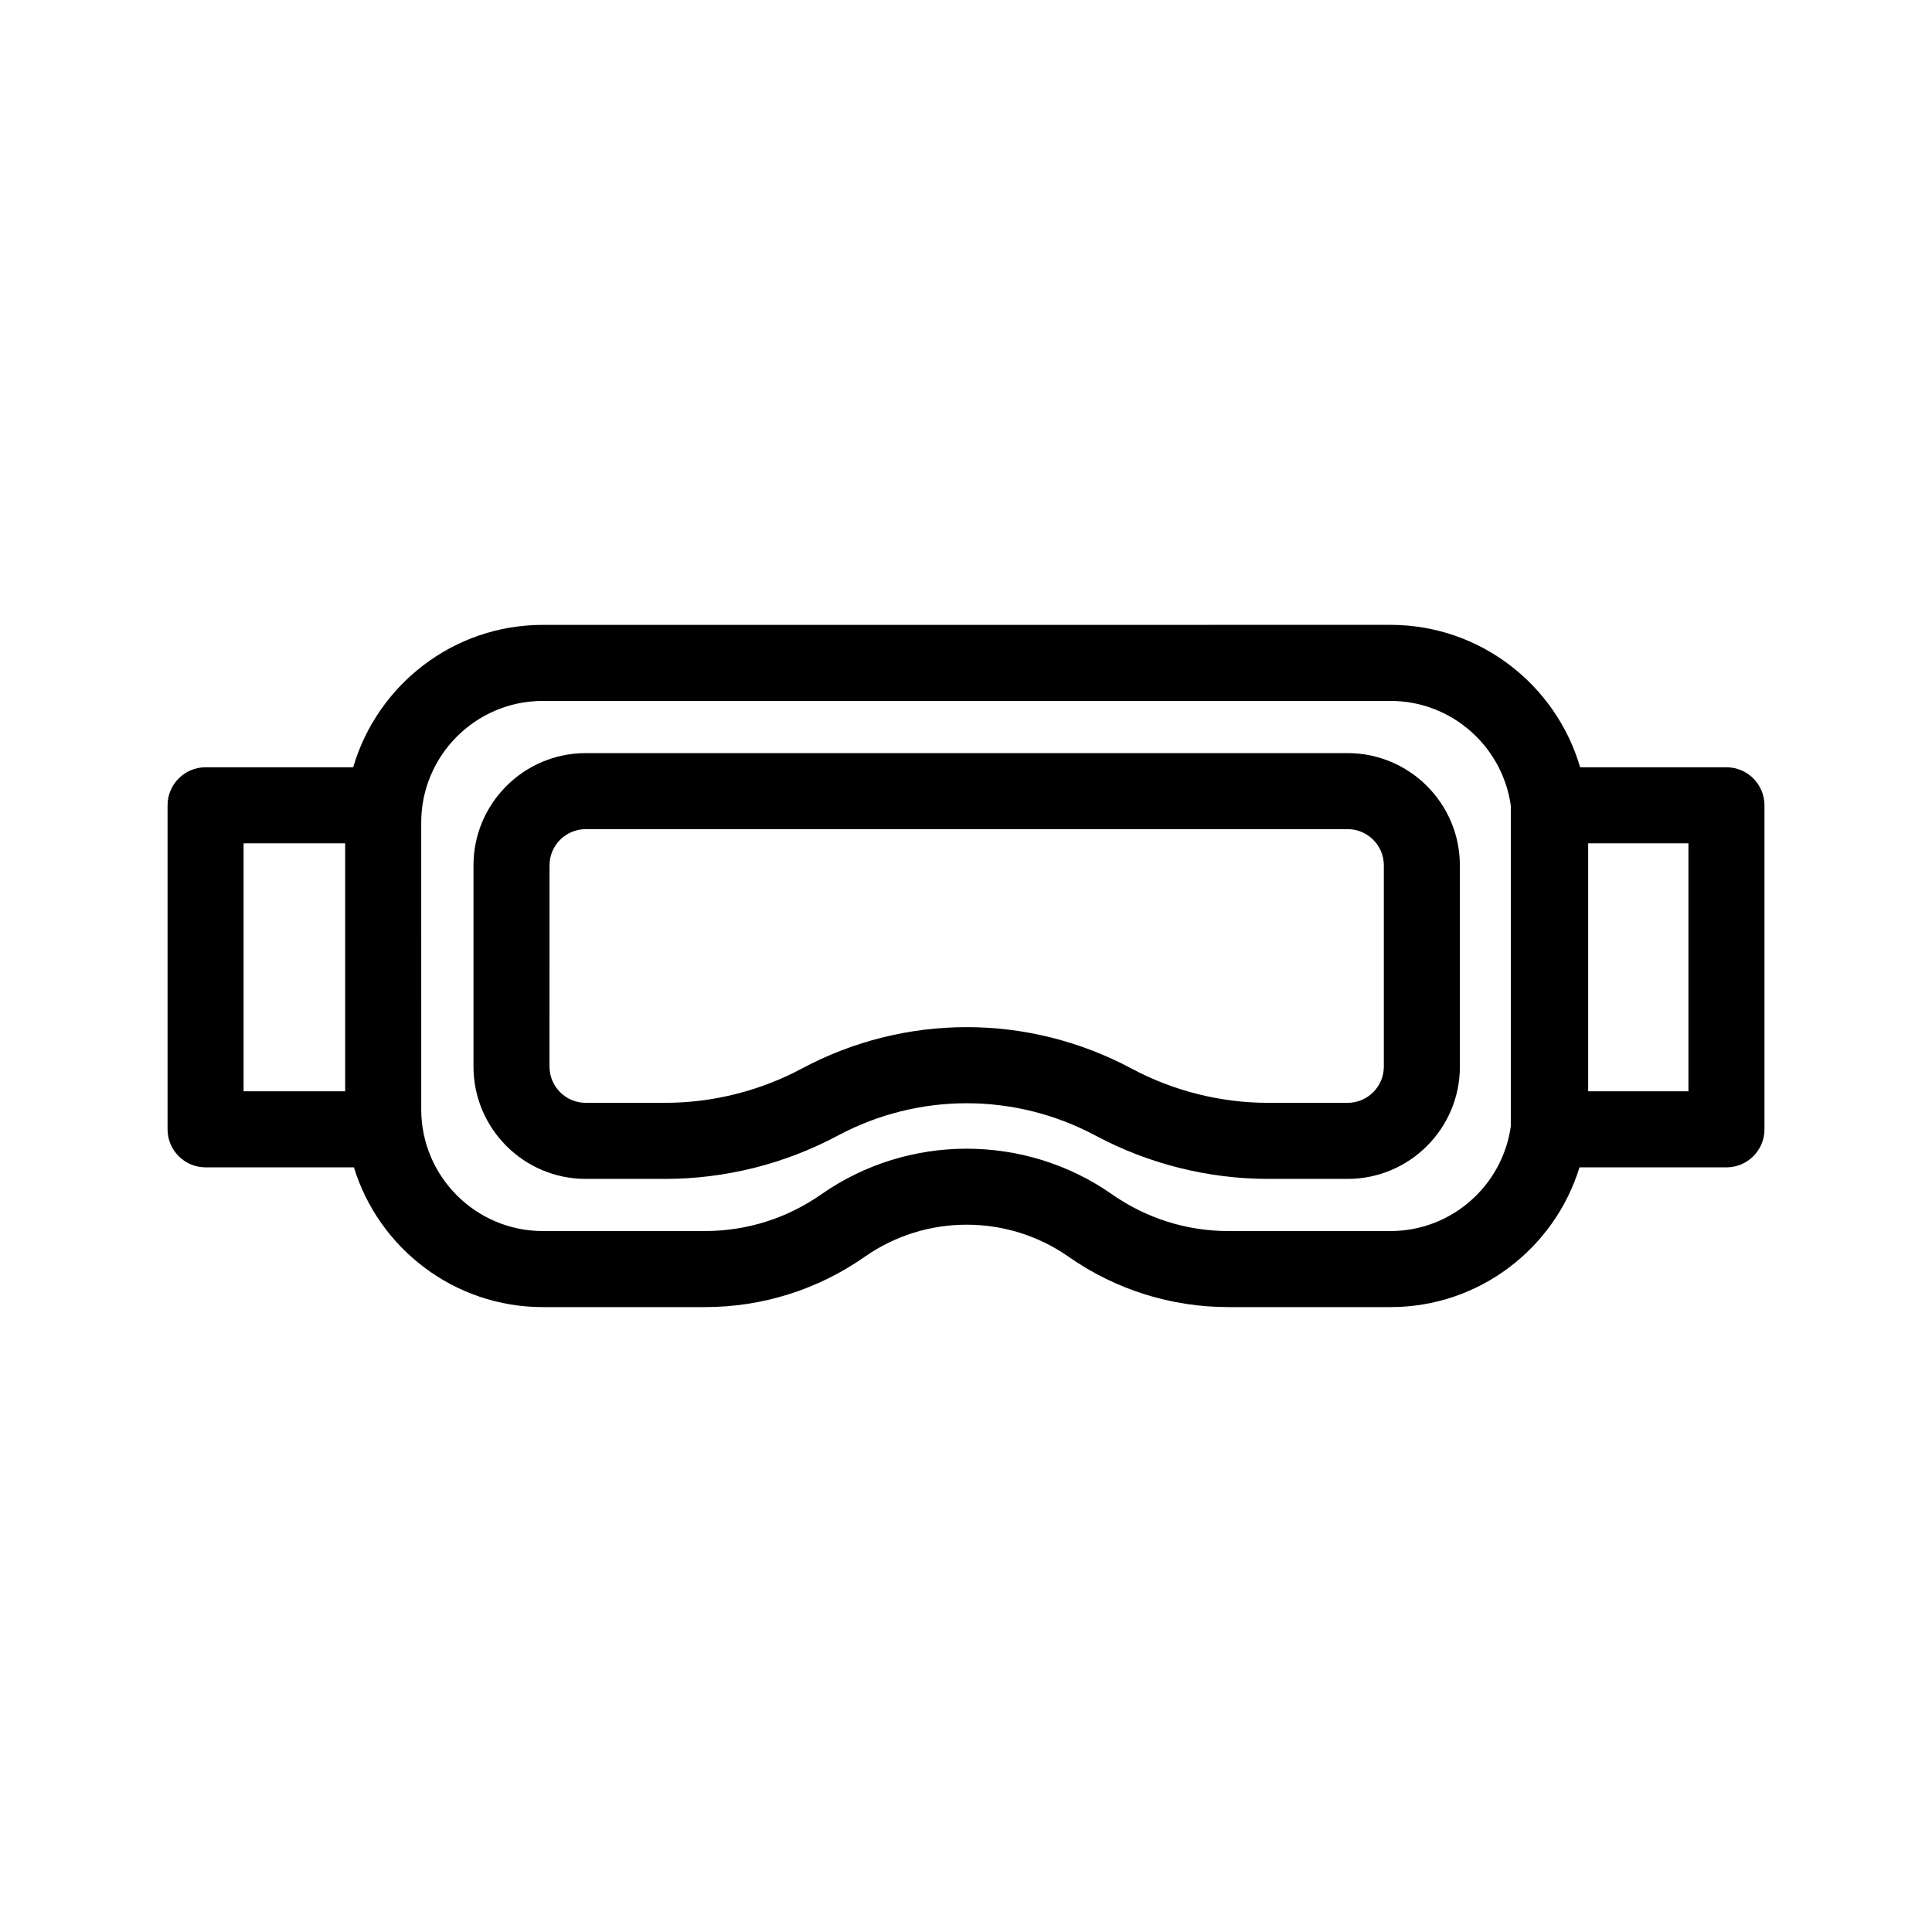
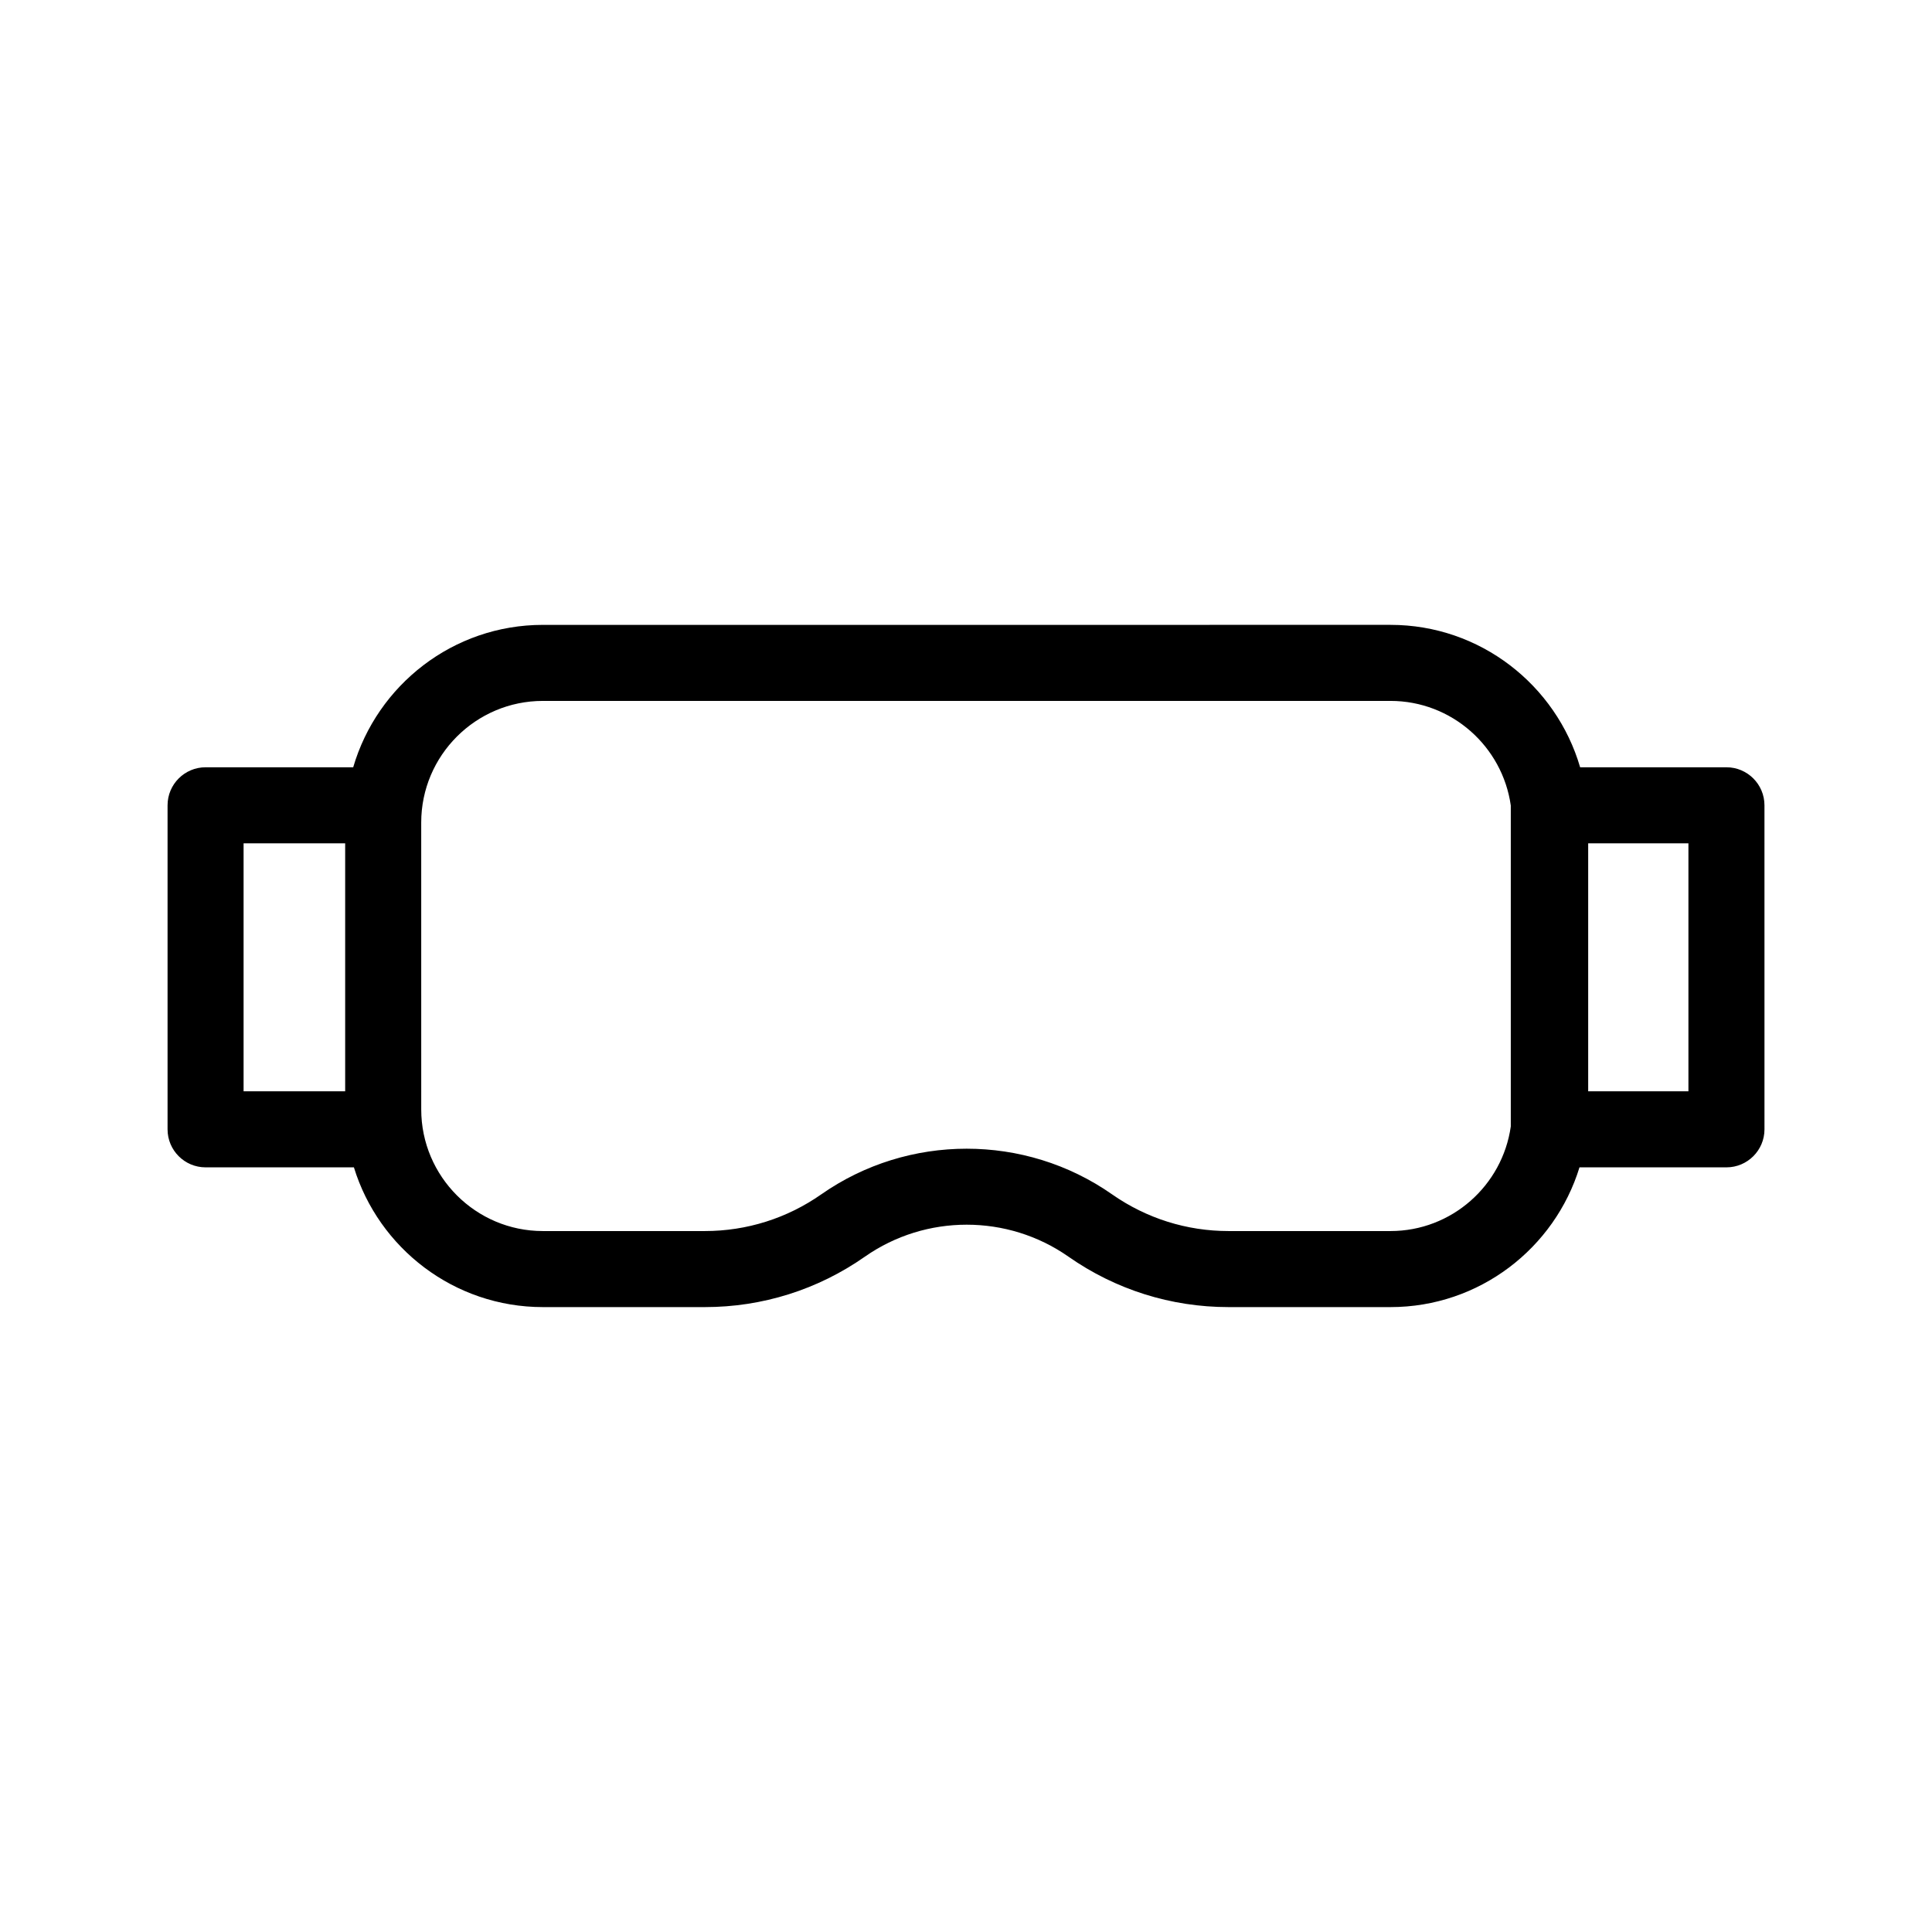
<svg xmlns="http://www.w3.org/2000/svg" fill="#000000" width="800px" height="800px" version="1.1" viewBox="144 144 512 512">
  <g>
-     <path d="m299.23 456.42h21.016c15.91 0 31.734-3.965 45.758-11.465 21.402-11.441 46.949-11.445 68.352 0.004 14.027 7.496 29.852 11.461 45.762 11.461h21.016c16.41 0 29.754-13.348 29.754-29.754l-0.004-53.332c0-16.41-13.348-29.754-29.754-29.754h-201.9c-16.41 0-29.754 13.348-29.754 29.754v53.328c0 16.406 13.344 29.758 29.754 29.758zm-9.602-83.086c0-5.297 4.309-9.602 9.602-9.602h201.9c5.297 0 9.602 4.309 9.602 9.602v53.328c0 5.297-4.309 9.602-9.602 9.602h-21.016c-12.609 0-25.145-3.144-36.254-9.09-13.68-7.316-28.672-10.973-43.676-10.973-15.008 0-30.012 3.664-43.691 10.977-11.109 5.945-23.645 9.082-36.25 9.082h-21.016c-5.297 0-9.602-4.309-9.602-9.602z" />
    <path d="m198.48 453.36h39.309c6.578 21.418 26.539 37.035 50.082 37.035h42.918c15.262 0 29.938-4.625 42.43-13.375 16.133-11.285 37.801-11.285 53.922 0 12.504 8.75 27.18 13.375 42.441 13.375h42.918c23.543 0 43.504-15.617 50.082-37.035h38.945c5.562 0 10.078-4.516 10.078-10.078l-0.004-85.867c0-5.562-4.516-10.078-10.078-10.078h-38.77c-6.359-21.773-26.465-37.742-50.266-37.742l-224.62 0.004c-23.801 0-43.906 15.965-50.266 37.742l-39.117-0.004c-5.562 0-10.078 4.516-10.078 10.078v85.871c0 5.562 4.516 10.074 10.078 10.074zm392.97-20.152h-26.566v-65.719h26.566zm-303.59-103.46h224.63c16.238 0 29.676 12.082 31.883 27.719v85.055c-2.207 15.637-15.645 27.719-31.883 27.719h-42.914c-11.105 0-21.781-3.367-30.883-9.738-11.516-8.062-25.016-12.086-38.516-12.086-13.504 0-27 4.031-38.52 12.09-9.094 6.367-19.77 9.734-30.875 9.734h-42.918c-17.773 0-32.234-14.461-32.234-32.234l-0.004-76.02c0-17.781 14.461-32.238 32.234-32.238zm-79.309 37.738h26.922v65.719h-26.922z" />
  </g>
</svg>